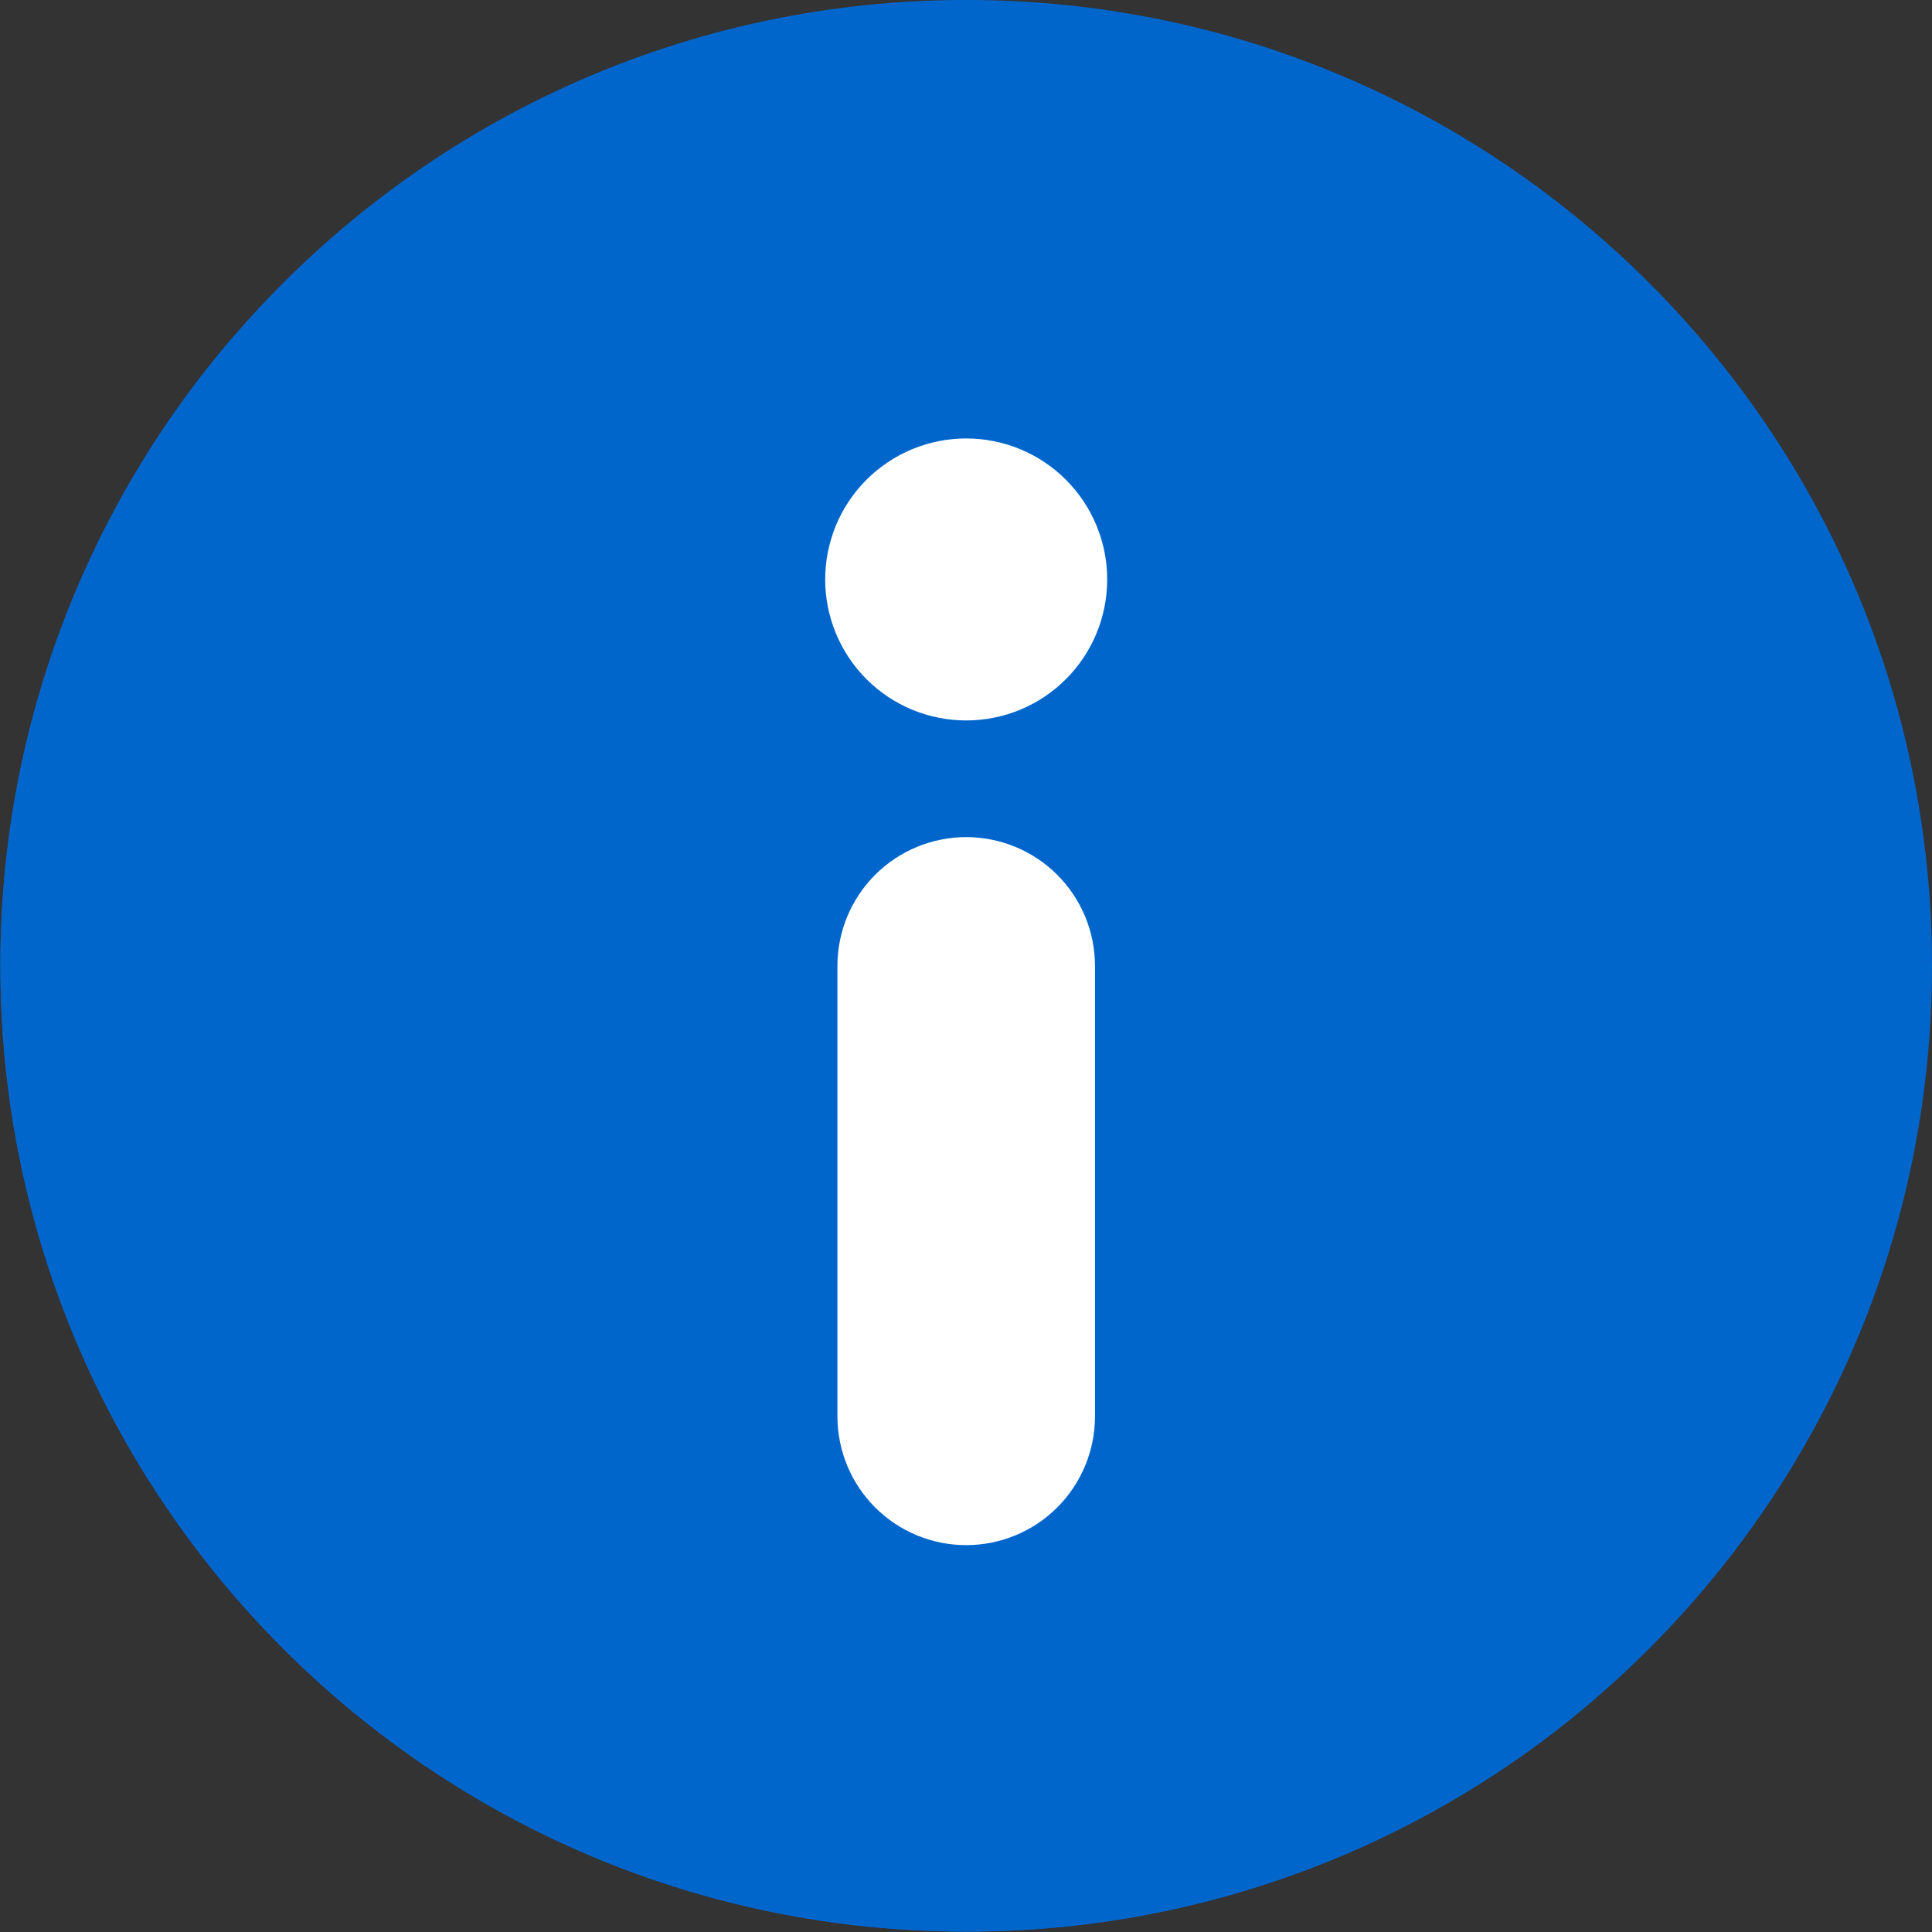
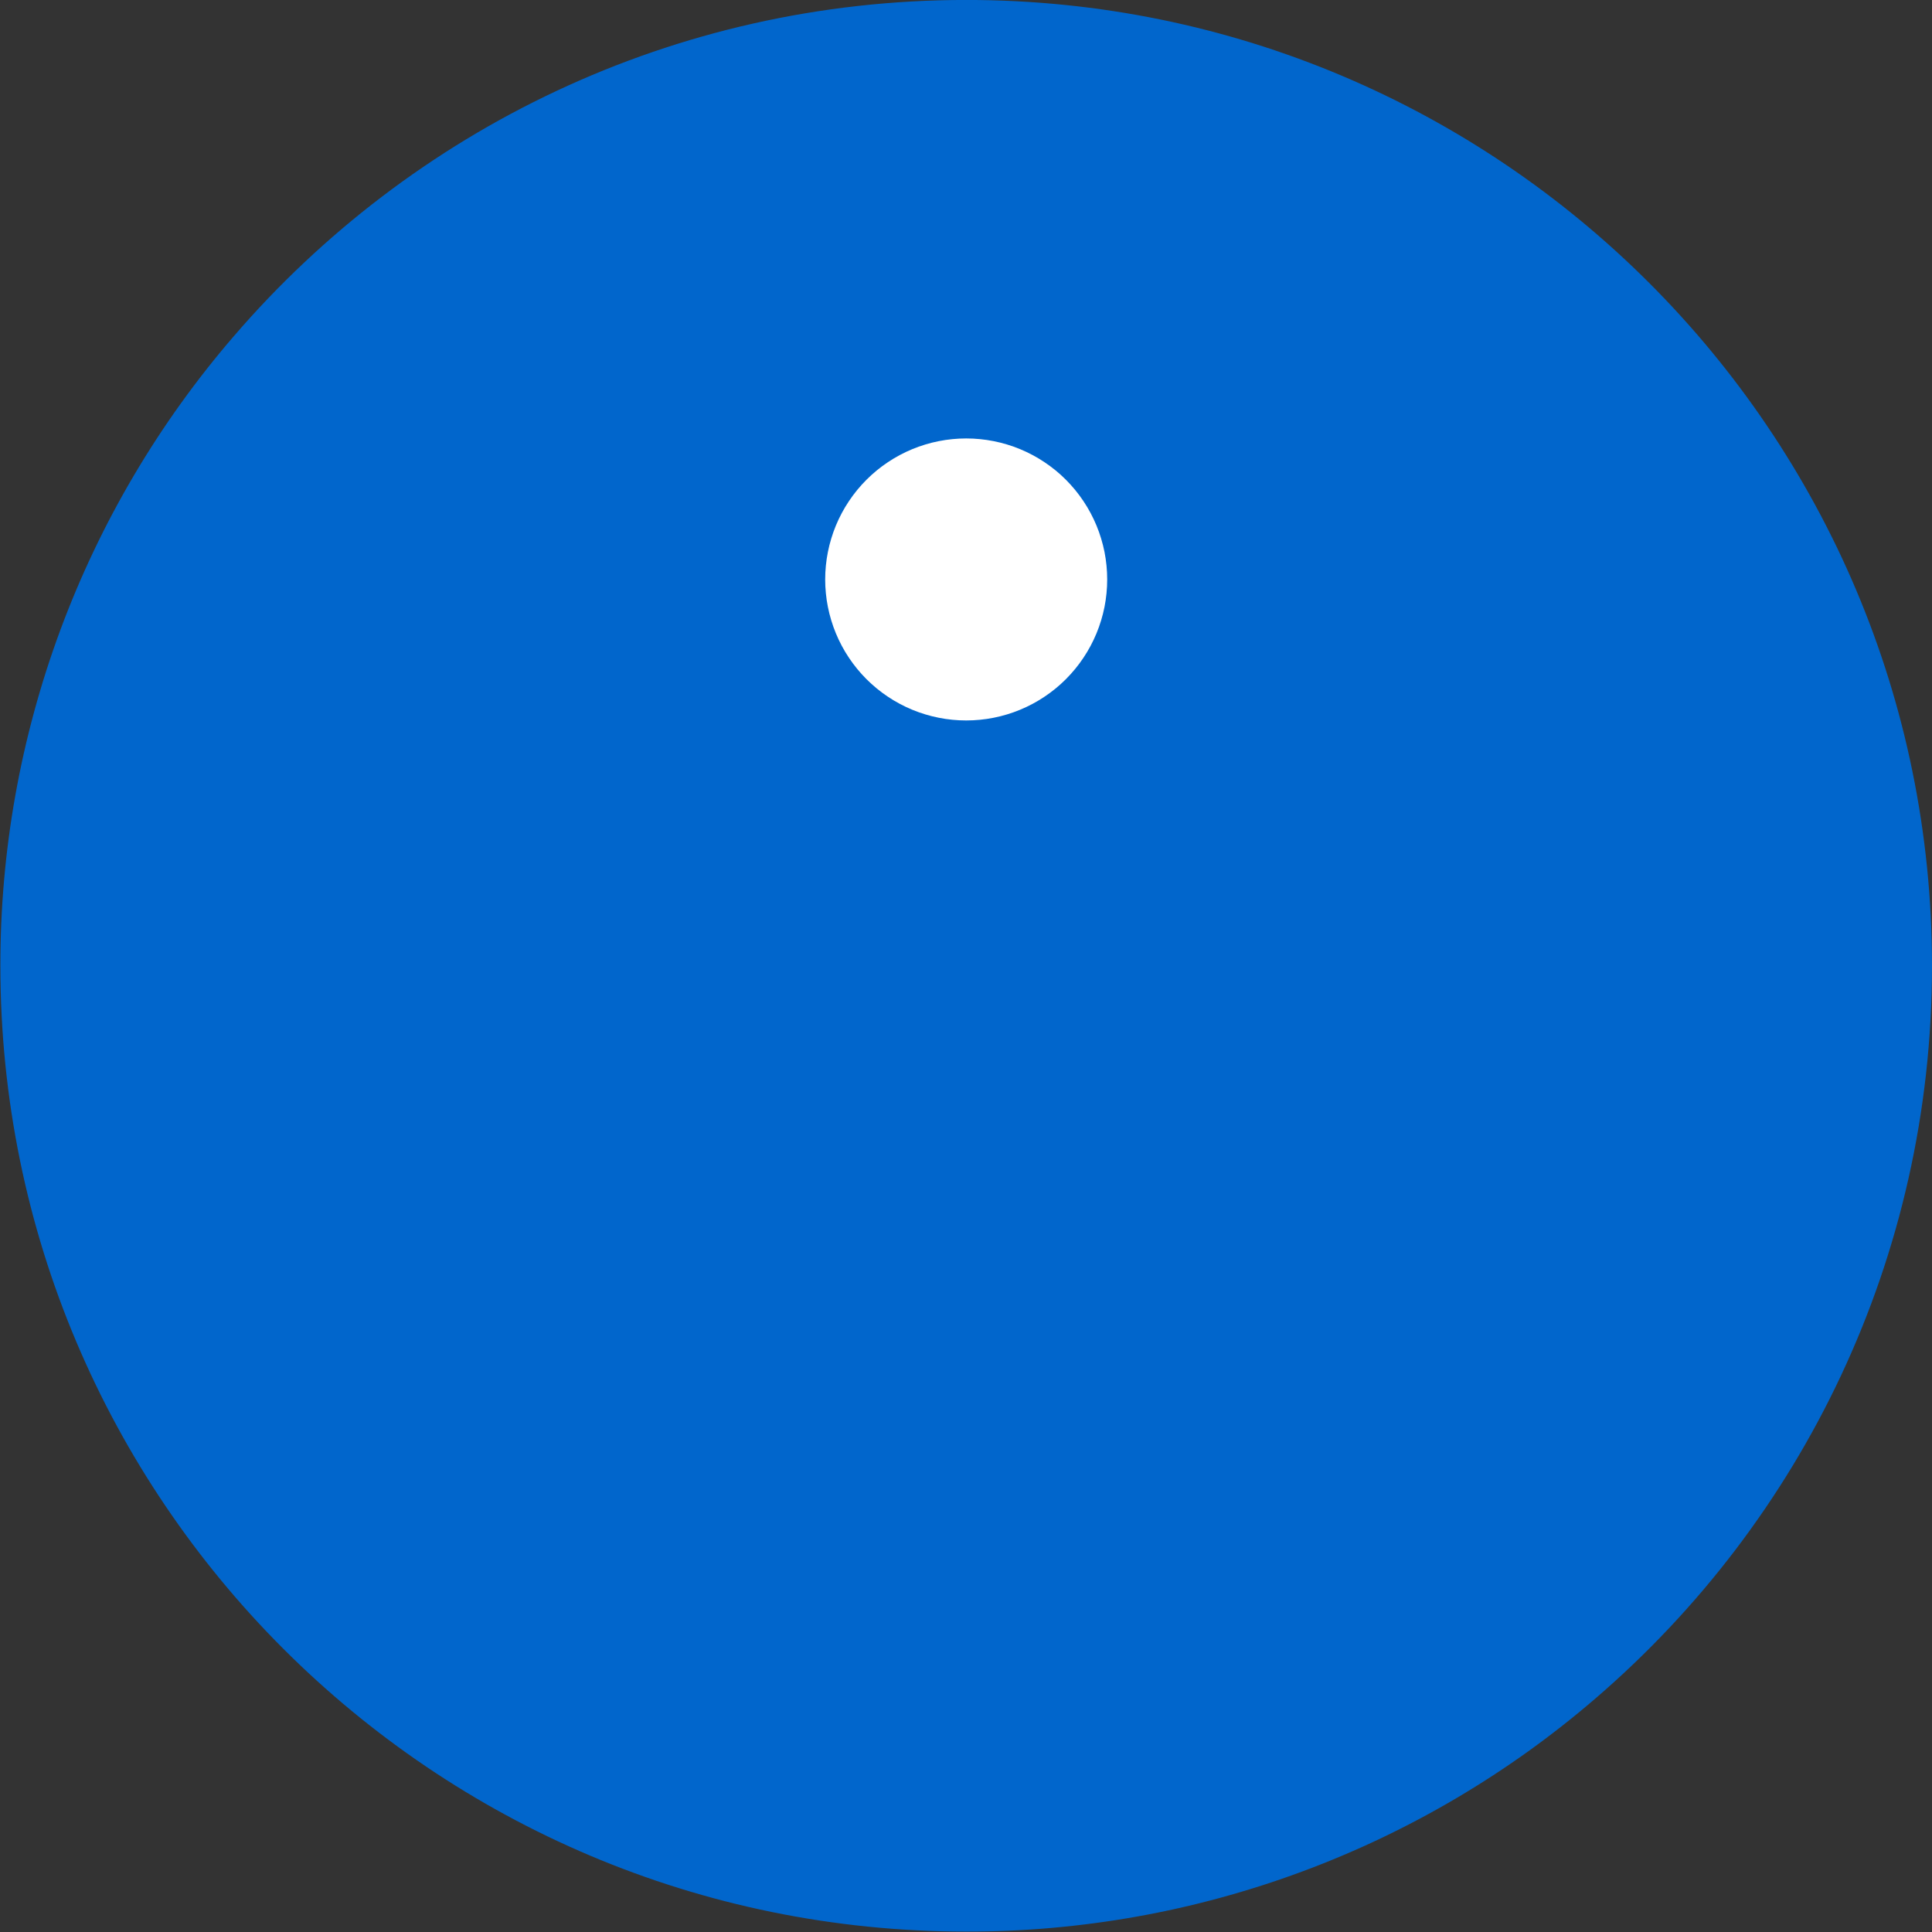
<svg xmlns="http://www.w3.org/2000/svg" width="500" zoomAndPan="magnify" viewBox="0 0 375 375" height="500" preserveAspectRatio="xMidYMid meet" version="1.2">
  <rect x="0" y="0" width="375" height="375" fill="#333333" stroke="none" />
  <g id="2fa0ff4852">
    <path style=" stroke:none;fill-rule:nonzero;fill:#0166cc;fill-opacity:1;" d="M 375 187.457 C 375 244.305 349.691 295.246 309.727 329.625 C 305.523 333.246 301.164 336.676 296.656 339.914 C 292.145 343.148 287.5 346.176 282.723 348.996 C 277.941 351.82 273.047 354.422 268.035 356.809 C 263.023 359.191 257.914 361.348 252.711 363.277 C 247.508 365.207 242.227 366.898 236.871 368.359 C 231.52 369.816 226.109 371.035 220.645 372.012 C 215.18 372.984 209.684 373.715 204.156 374.203 C 198.629 374.688 193.086 374.926 187.539 374.918 C 84.004 374.918 0.074 290.988 0.074 187.457 C 0.066 181.906 0.305 176.367 0.793 170.836 C 1.277 165.309 2.008 159.812 2.984 154.348 C 3.961 148.887 5.176 143.477 6.637 138.121 C 8.094 132.766 9.785 127.484 11.715 122.281 C 13.645 117.078 15.801 111.969 18.188 106.957 C 20.57 101.945 23.176 97.051 25.996 92.27 C 28.816 87.492 31.844 82.848 35.082 78.336 C 38.316 73.828 41.746 69.473 45.371 65.27 C 79.746 25.301 130.688 -0.008 187.539 -0.008 C 291.07 -0.008 375 83.926 375 187.457 Z M 375 187.457 " />
-     <path style=" stroke:none;fill-rule:nonzero;fill:#0166cc;fill-opacity:1;" d="M 355.02 207.434 C 355.027 212.984 354.789 218.523 354.305 224.055 C 353.82 229.582 353.086 235.078 352.113 240.543 C 351.137 246.008 349.918 251.414 348.461 256.77 C 347.004 262.125 345.309 267.406 343.379 272.609 C 341.449 277.812 339.293 282.922 336.91 287.934 C 334.523 292.945 331.922 297.84 329.102 302.621 C 326.277 307.398 323.25 312.043 320.016 316.555 C 316.777 321.062 313.348 325.418 309.727 329.625 C 305.523 333.246 301.164 336.676 296.656 339.914 C 292.145 343.148 287.5 346.176 282.723 348.996 C 277.941 351.82 273.047 354.422 268.035 356.809 C 263.023 359.191 257.914 361.348 252.711 363.277 C 247.508 365.207 242.227 366.898 236.871 368.359 C 231.52 369.816 226.109 371.035 220.645 372.012 C 215.18 372.984 209.684 373.715 204.156 374.203 C 198.629 374.688 193.086 374.926 187.539 374.918 C 84.004 374.918 0.074 290.988 0.074 187.457 C 0.066 181.906 0.305 176.367 0.793 170.836 C 1.277 165.309 2.008 159.812 2.984 154.348 C 3.961 148.887 5.176 143.477 6.633 138.121 C 8.094 132.766 9.785 127.484 11.715 122.281 C 13.645 117.078 15.801 111.969 18.188 106.957 C 20.57 101.945 23.176 97.051 25.996 92.27 C 28.816 87.492 31.844 82.848 35.082 78.336 C 38.316 73.828 41.746 69.473 45.371 65.27 C 49.574 61.645 53.93 58.215 58.438 54.98 C 62.949 51.742 67.594 48.715 72.371 45.895 C 77.152 43.07 82.047 40.469 87.059 38.086 C 92.07 35.699 97.18 33.543 102.383 31.613 C 107.586 29.684 112.867 27.992 118.223 26.531 C 123.578 25.074 128.988 23.855 134.449 22.883 C 139.914 21.906 145.41 21.176 150.938 20.688 C 156.469 20.203 162.008 19.965 167.559 19.973 C 271.09 19.973 355.02 103.902 355.02 207.434 Z M 355.02 207.434 " />
    <path style=" stroke:none;fill-rule:nonzero;fill:#ffffff;fill-opacity:1;" d="M 214.906 112.473 C 214.906 113.367 214.863 114.262 214.773 115.152 C 214.688 116.047 214.555 116.93 214.383 117.809 C 214.207 118.688 213.988 119.559 213.727 120.414 C 213.469 121.273 213.168 122.117 212.824 122.945 C 212.48 123.773 212.098 124.582 211.676 125.371 C 211.254 126.164 210.793 126.93 210.293 127.676 C 209.797 128.422 209.262 129.141 208.695 129.832 C 208.125 130.527 207.523 131.191 206.891 131.824 C 206.258 132.457 205.594 133.059 204.902 133.629 C 204.207 134.195 203.488 134.73 202.742 135.227 C 201.996 135.727 201.23 136.188 200.438 136.609 C 199.648 137.031 198.84 137.414 198.012 137.758 C 197.184 138.102 196.34 138.402 195.484 138.66 C 194.625 138.922 193.758 139.141 192.879 139.312 C 191.996 139.488 191.113 139.621 190.219 139.707 C 189.328 139.797 188.434 139.84 187.539 139.84 C 186.641 139.84 185.746 139.797 184.855 139.707 C 183.961 139.621 183.078 139.488 182.199 139.312 C 181.32 139.141 180.449 138.922 179.594 138.66 C 178.734 138.402 177.891 138.102 177.062 137.758 C 176.234 137.414 175.426 137.031 174.637 136.609 C 173.844 136.188 173.078 135.727 172.332 135.227 C 171.586 134.73 170.867 134.195 170.176 133.629 C 169.48 133.059 168.816 132.457 168.184 131.824 C 167.551 131.191 166.949 130.527 166.379 129.832 C 165.812 129.141 165.277 128.422 164.781 127.676 C 164.281 126.93 163.82 126.164 163.398 125.371 C 162.977 124.582 162.594 123.773 162.25 122.945 C 161.91 122.117 161.605 121.273 161.348 120.414 C 161.086 119.559 160.867 118.688 160.695 117.809 C 160.52 116.93 160.387 116.047 160.301 115.152 C 160.211 114.262 160.168 113.367 160.168 112.473 C 160.168 111.574 160.211 110.68 160.301 109.789 C 160.387 108.895 160.52 108.012 160.695 107.133 C 160.867 106.254 161.086 105.383 161.348 104.527 C 161.605 103.668 161.91 102.824 162.25 101.996 C 162.594 101.168 162.977 100.359 163.398 99.57 C 163.82 98.777 164.281 98.012 164.781 97.266 C 165.277 96.52 165.812 95.801 166.379 95.109 C 166.949 94.414 167.551 93.75 168.184 93.117 C 168.816 92.484 169.48 91.883 170.176 91.312 C 170.867 90.746 171.586 90.211 172.332 89.715 C 173.078 89.215 173.844 88.754 174.637 88.332 C 175.426 87.91 176.234 87.527 177.062 87.184 C 177.891 86.84 178.734 86.539 179.594 86.281 C 180.449 86.02 181.32 85.801 182.199 85.629 C 183.078 85.453 183.961 85.32 184.855 85.234 C 185.746 85.145 186.641 85.102 187.539 85.102 C 188.434 85.102 189.328 85.145 190.219 85.234 C 191.113 85.32 191.996 85.453 192.879 85.629 C 193.758 85.801 194.625 86.02 195.484 86.281 C 196.34 86.539 197.184 86.84 198.012 87.184 C 198.84 87.527 199.648 87.91 200.438 88.332 C 201.23 88.754 201.996 89.215 202.742 89.715 C 203.488 90.211 204.207 90.746 204.902 91.312 C 205.594 91.883 206.258 92.484 206.891 93.117 C 207.523 93.75 208.125 94.414 208.695 95.109 C 209.262 95.801 209.797 96.52 210.293 97.266 C 210.793 98.012 211.254 98.777 211.676 99.57 C 212.098 100.359 212.48 101.168 212.824 101.996 C 213.168 102.824 213.469 103.668 213.727 104.527 C 213.988 105.383 214.207 106.254 214.383 107.133 C 214.555 108.012 214.688 108.895 214.773 109.789 C 214.863 110.68 214.906 111.574 214.906 112.473 Z M 214.906 112.473 " />
-     <path style=" stroke:none;fill-rule:nonzero;fill:#ffffff;fill-opacity:1;" d="M 212.535 187.457 L 212.535 274.938 C 212.531 275.754 212.492 276.57 212.41 277.387 C 212.332 278.199 212.211 279.008 212.051 279.809 C 211.891 280.613 211.691 281.406 211.453 282.188 C 211.215 282.969 210.938 283.738 210.625 284.496 C 210.309 285.25 209.961 285.988 209.574 286.711 C 209.188 287.434 208.77 288.133 208.312 288.812 C 207.859 289.492 207.371 290.148 206.852 290.781 C 206.332 291.414 205.781 292.02 205.203 292.598 C 204.625 293.176 204.02 293.723 203.387 294.242 C 202.754 294.762 202.098 295.246 201.418 295.703 C 200.738 296.156 200.035 296.574 199.312 296.961 C 198.594 297.348 197.852 297.695 197.098 298.008 C 196.34 298.32 195.57 298.598 194.789 298.832 C 194.008 299.07 193.215 299.27 192.41 299.43 C 191.609 299.59 190.801 299.707 189.984 299.789 C 189.172 299.867 188.355 299.91 187.539 299.91 C 186.719 299.91 185.902 299.867 185.09 299.789 C 184.273 299.707 183.465 299.59 182.664 299.43 C 181.863 299.27 181.07 299.07 180.285 298.832 C 179.504 298.598 178.734 298.32 177.977 298.008 C 177.223 297.695 176.484 297.348 175.762 296.961 C 175.039 296.574 174.34 296.156 173.656 295.703 C 172.977 295.246 172.32 294.762 171.688 294.242 C 171.055 293.723 170.449 293.176 169.871 292.598 C 169.293 292.02 168.742 291.414 168.223 290.781 C 167.703 290.148 167.219 289.492 166.762 288.812 C 166.309 288.133 165.887 287.434 165.5 286.711 C 165.113 285.988 164.766 285.25 164.449 284.496 C 164.137 283.738 163.863 282.969 163.625 282.188 C 163.387 281.406 163.188 280.613 163.027 279.809 C 162.867 279.008 162.746 278.199 162.664 277.387 C 162.582 276.57 162.543 275.754 162.543 274.938 L 162.543 187.457 C 162.543 186.637 162.582 185.82 162.664 185.008 C 162.746 184.191 162.867 183.387 163.027 182.582 C 163.188 181.781 163.387 180.988 163.625 180.207 C 163.863 179.422 164.137 178.652 164.449 177.898 C 164.766 177.141 165.113 176.402 165.5 175.684 C 165.887 174.961 166.309 174.262 166.762 173.582 C 167.219 172.898 167.703 172.246 168.223 171.613 C 168.742 170.98 169.293 170.375 169.871 169.797 C 170.449 169.219 171.055 168.668 171.688 168.152 C 172.32 167.633 172.977 167.145 173.656 166.691 C 174.34 166.238 175.039 165.816 175.762 165.434 C 176.484 165.047 177.223 164.695 177.977 164.383 C 178.734 164.07 179.504 163.797 180.285 163.559 C 181.07 163.32 181.863 163.125 182.664 162.965 C 183.465 162.805 184.273 162.684 185.09 162.605 C 185.902 162.523 186.719 162.484 187.539 162.484 C 188.355 162.484 189.172 162.523 189.984 162.605 C 190.801 162.684 191.609 162.805 192.41 162.965 C 193.215 163.125 194.008 163.32 194.789 163.559 C 195.57 163.797 196.34 164.07 197.098 164.383 C 197.852 164.695 198.594 165.047 199.312 165.434 C 200.035 165.816 200.738 166.238 201.418 166.691 C 202.098 167.145 202.754 167.633 203.387 168.152 C 204.02 168.668 204.625 169.219 205.203 169.797 C 205.781 170.375 206.332 170.98 206.852 171.613 C 207.371 172.246 207.859 172.898 208.312 173.582 C 208.77 174.262 209.188 174.961 209.574 175.684 C 209.961 176.402 210.309 177.141 210.625 177.898 C 210.938 178.652 211.215 179.422 211.453 180.207 C 211.691 180.988 211.891 181.781 212.051 182.582 C 212.211 183.387 212.332 184.191 212.41 185.008 C 212.492 185.82 212.531 186.637 212.535 187.457 Z M 212.535 187.457 " />
  </g>
</svg>